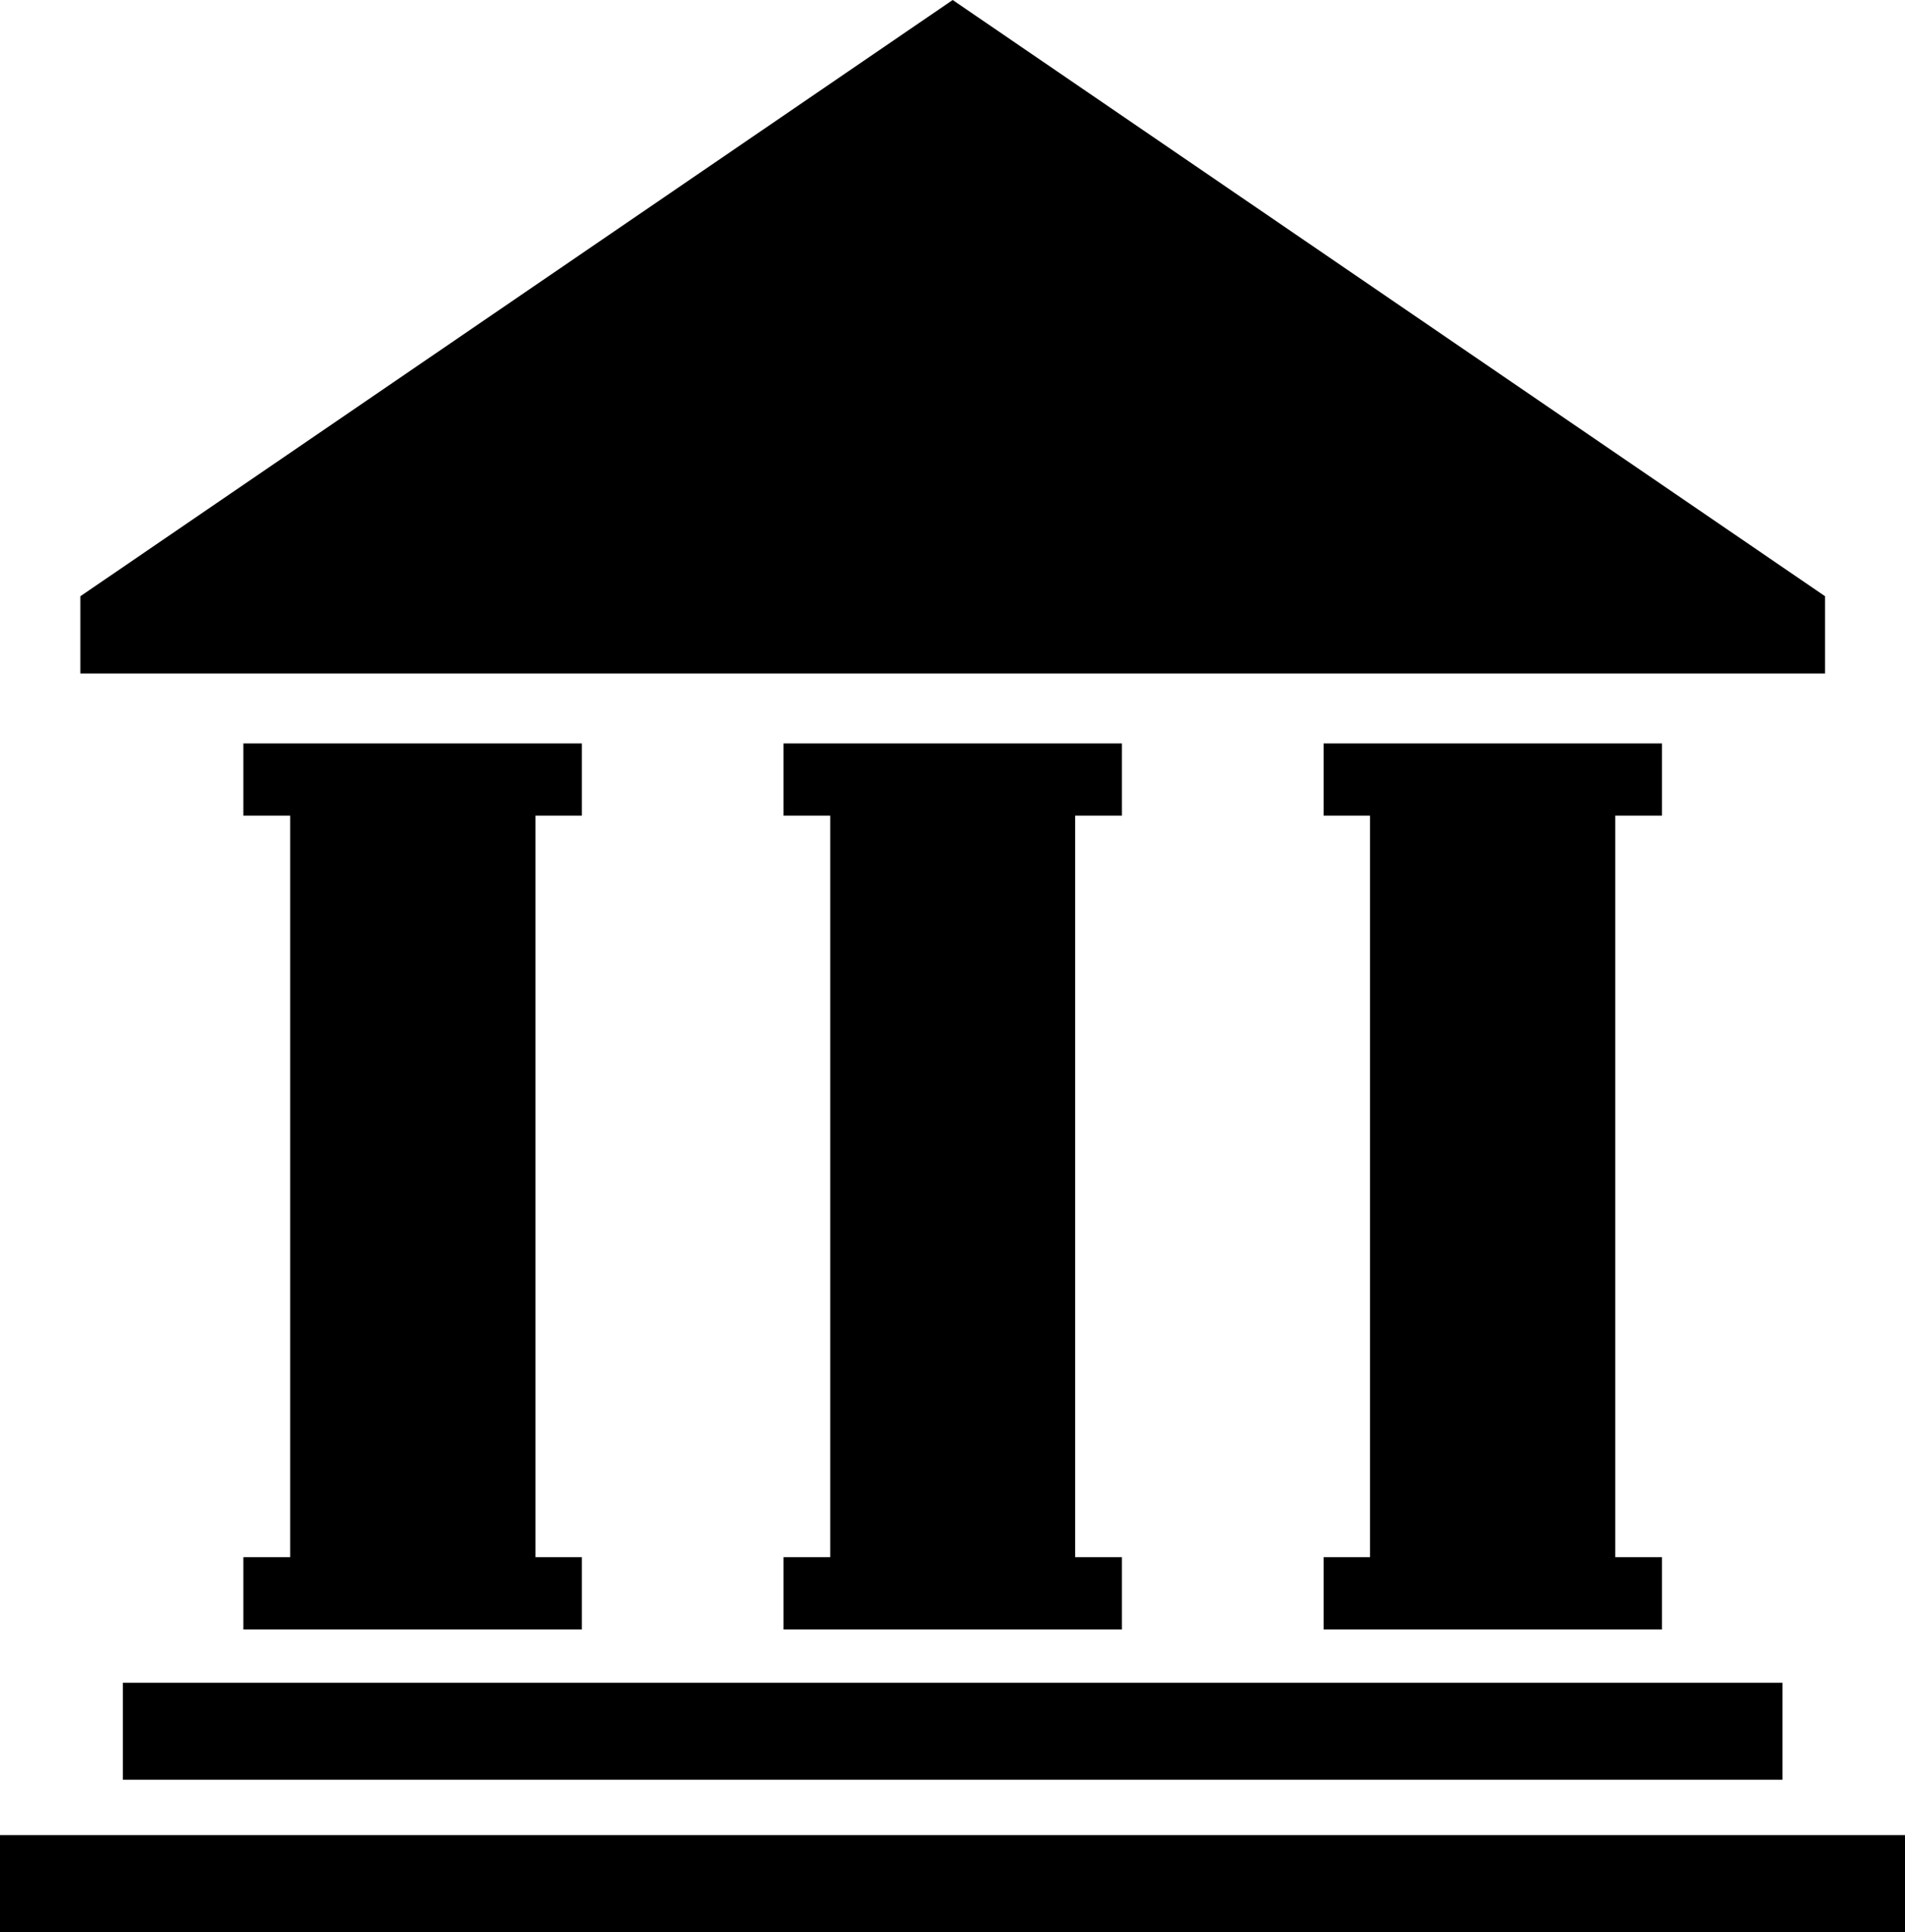
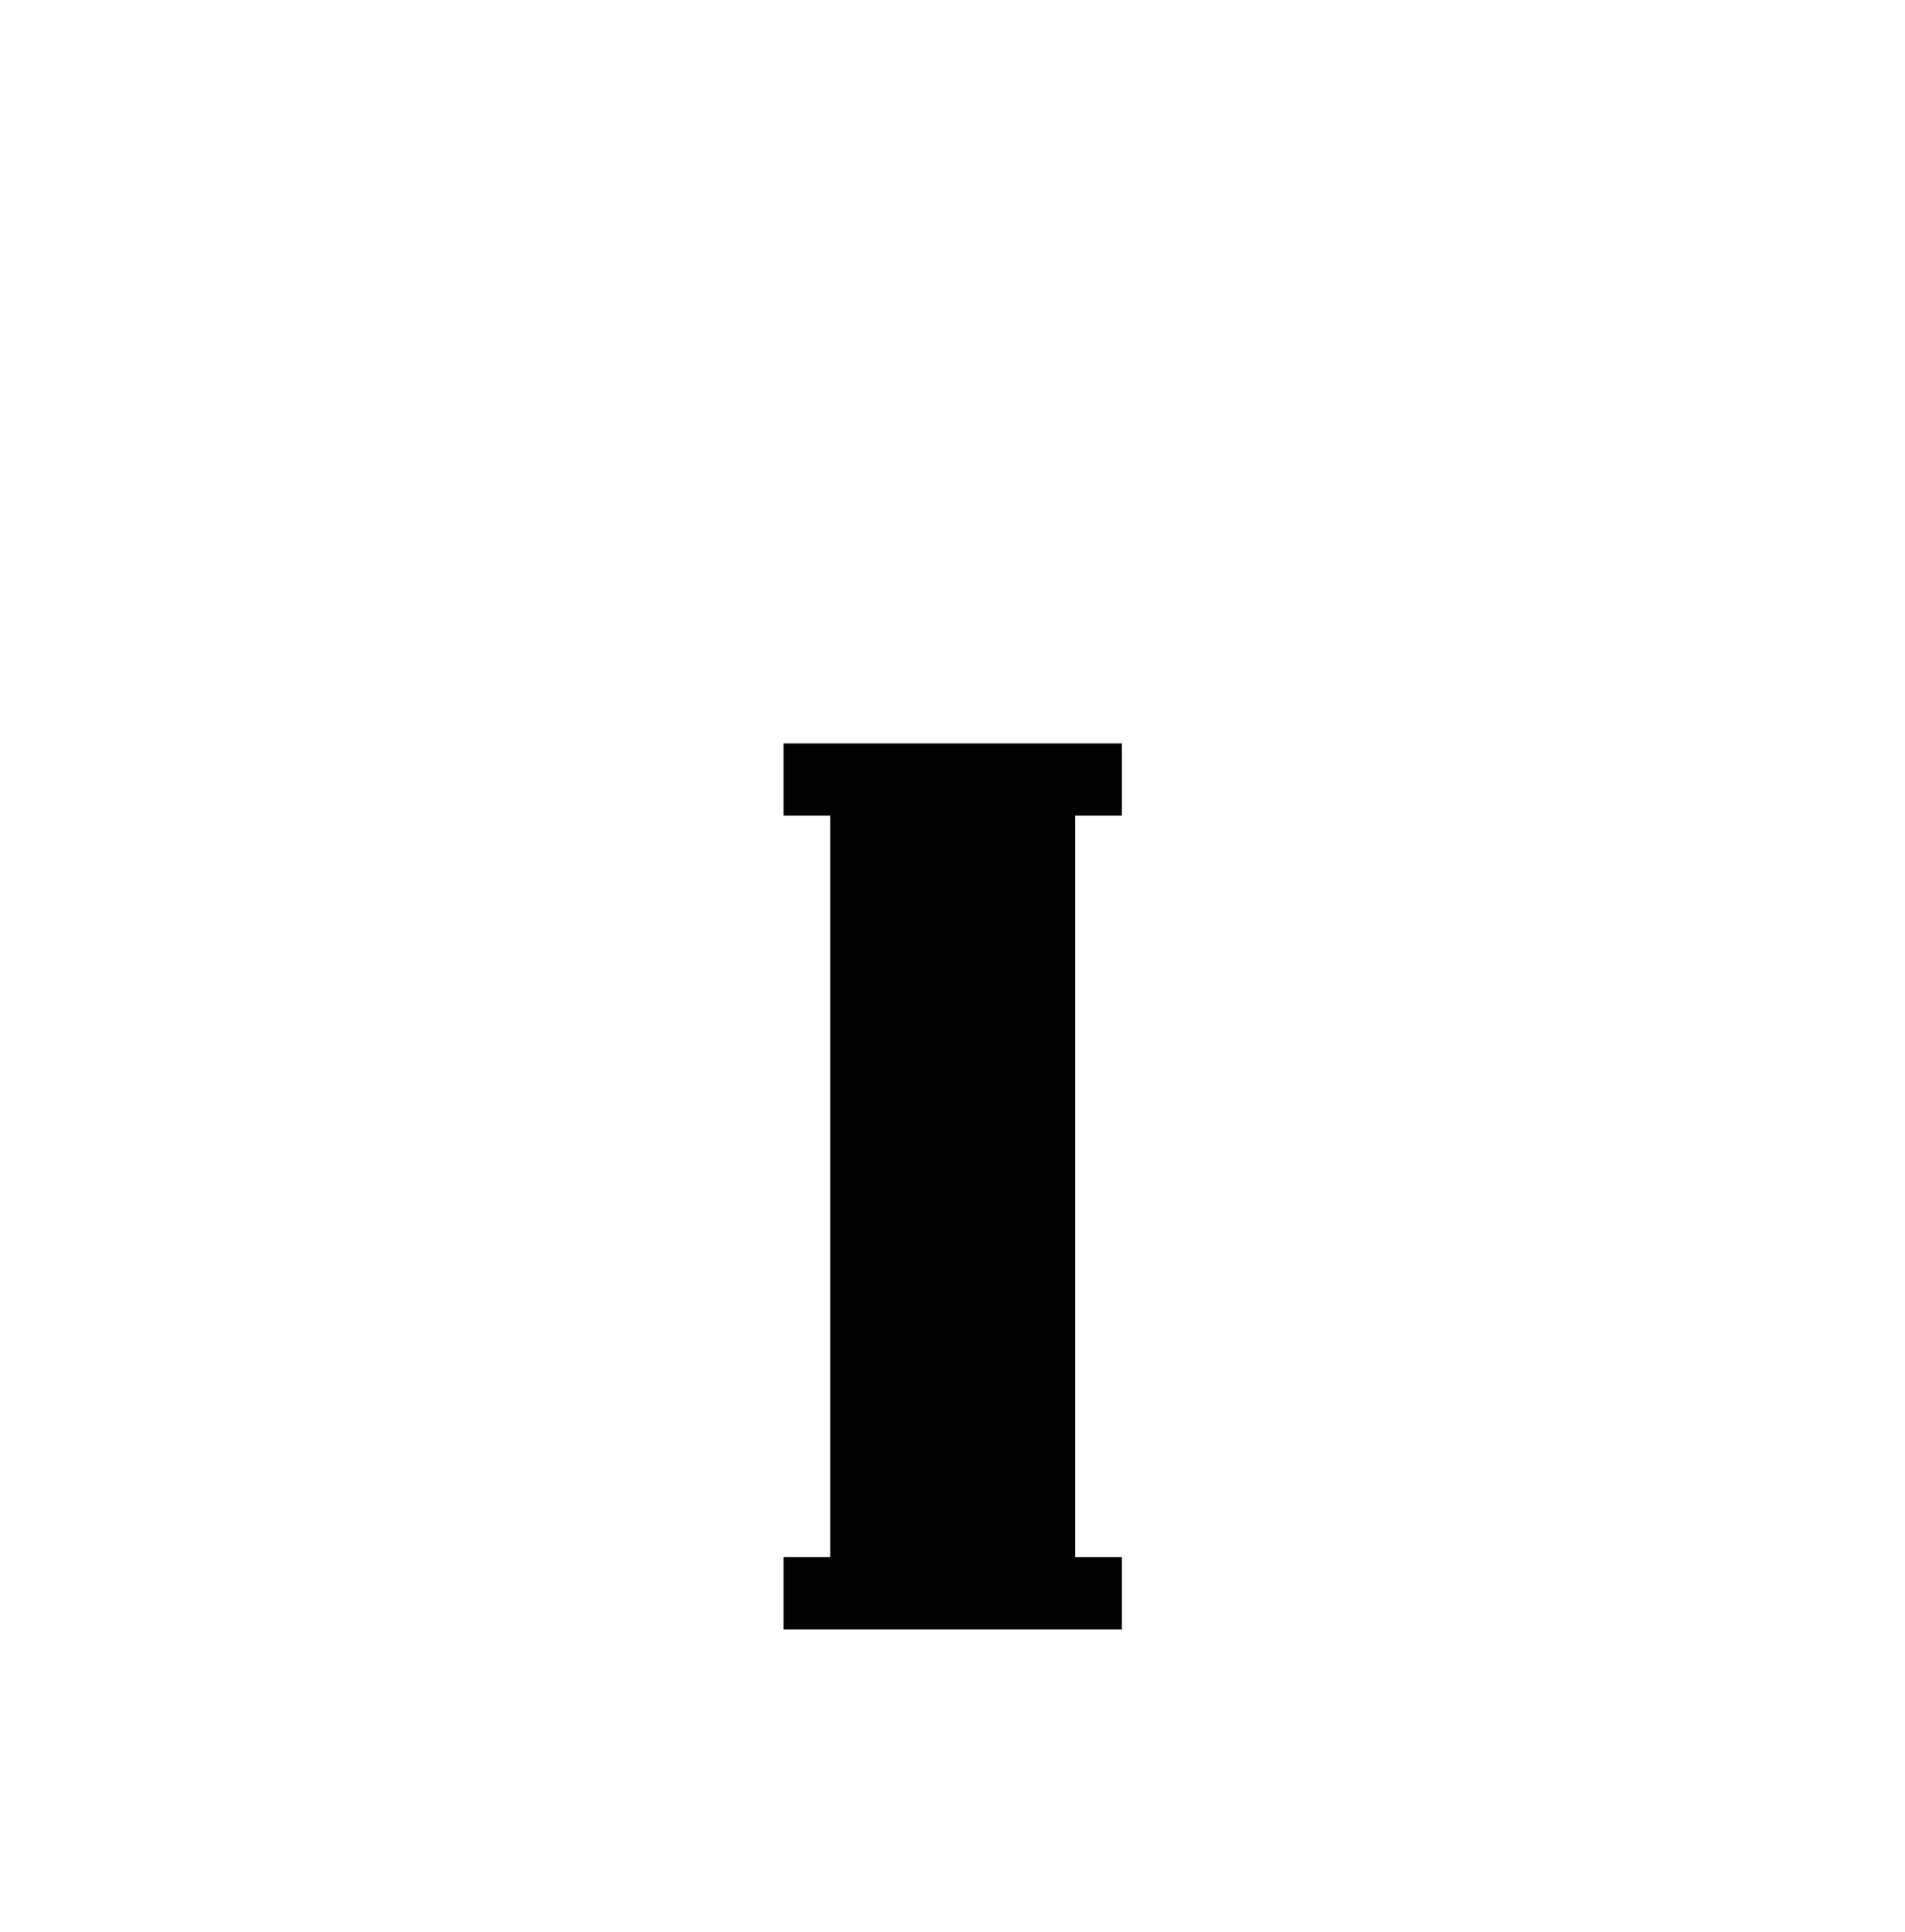
<svg xmlns="http://www.w3.org/2000/svg" viewBox="0 0 350.75 355.66" data-name="Layer 2" id="Layer_2">
  <g data-name="Layer 1" id="Layer_1-2">
    <g>
-       <polygon points="175.41 0 14.8 109.76 14.8 123.98 336.03 123.98 336.03 109.76 175.41 0" />
      <g>
        <g>
-           <polygon points="44.81 299.97 44.81 286.66 53.42 286.66 53.42 150.16 44.81 150.16 44.81 136.86 107.13 136.86 107.13 150.16 98.59 150.16 98.59 286.66 107.13 286.66 107.13 299.97 44.81 299.97" />
          <polygon points="144.26 299.97 144.26 286.66 152.86 286.66 152.86 150.16 144.26 150.16 144.26 136.86 206.57 136.86 206.57 150.16 197.96 150.16 197.96 286.66 206.57 286.66 206.57 299.97 144.26 299.97" />
-           <polygon points="243.7 299.97 243.7 286.66 252.24 286.66 252.24 150.16 243.7 150.16 243.7 136.86 306.01 136.86 306.01 150.16 297.4 150.16 297.4 286.66 306.01 286.66 306.01 299.97 243.7 299.97" />
        </g>
-         <rect height="17.85" width="305.58" y="309.78" x="22.62" />
      </g>
-       <rect height="17.85" width="350.75" y="337.81" />
    </g>
  </g>
</svg>